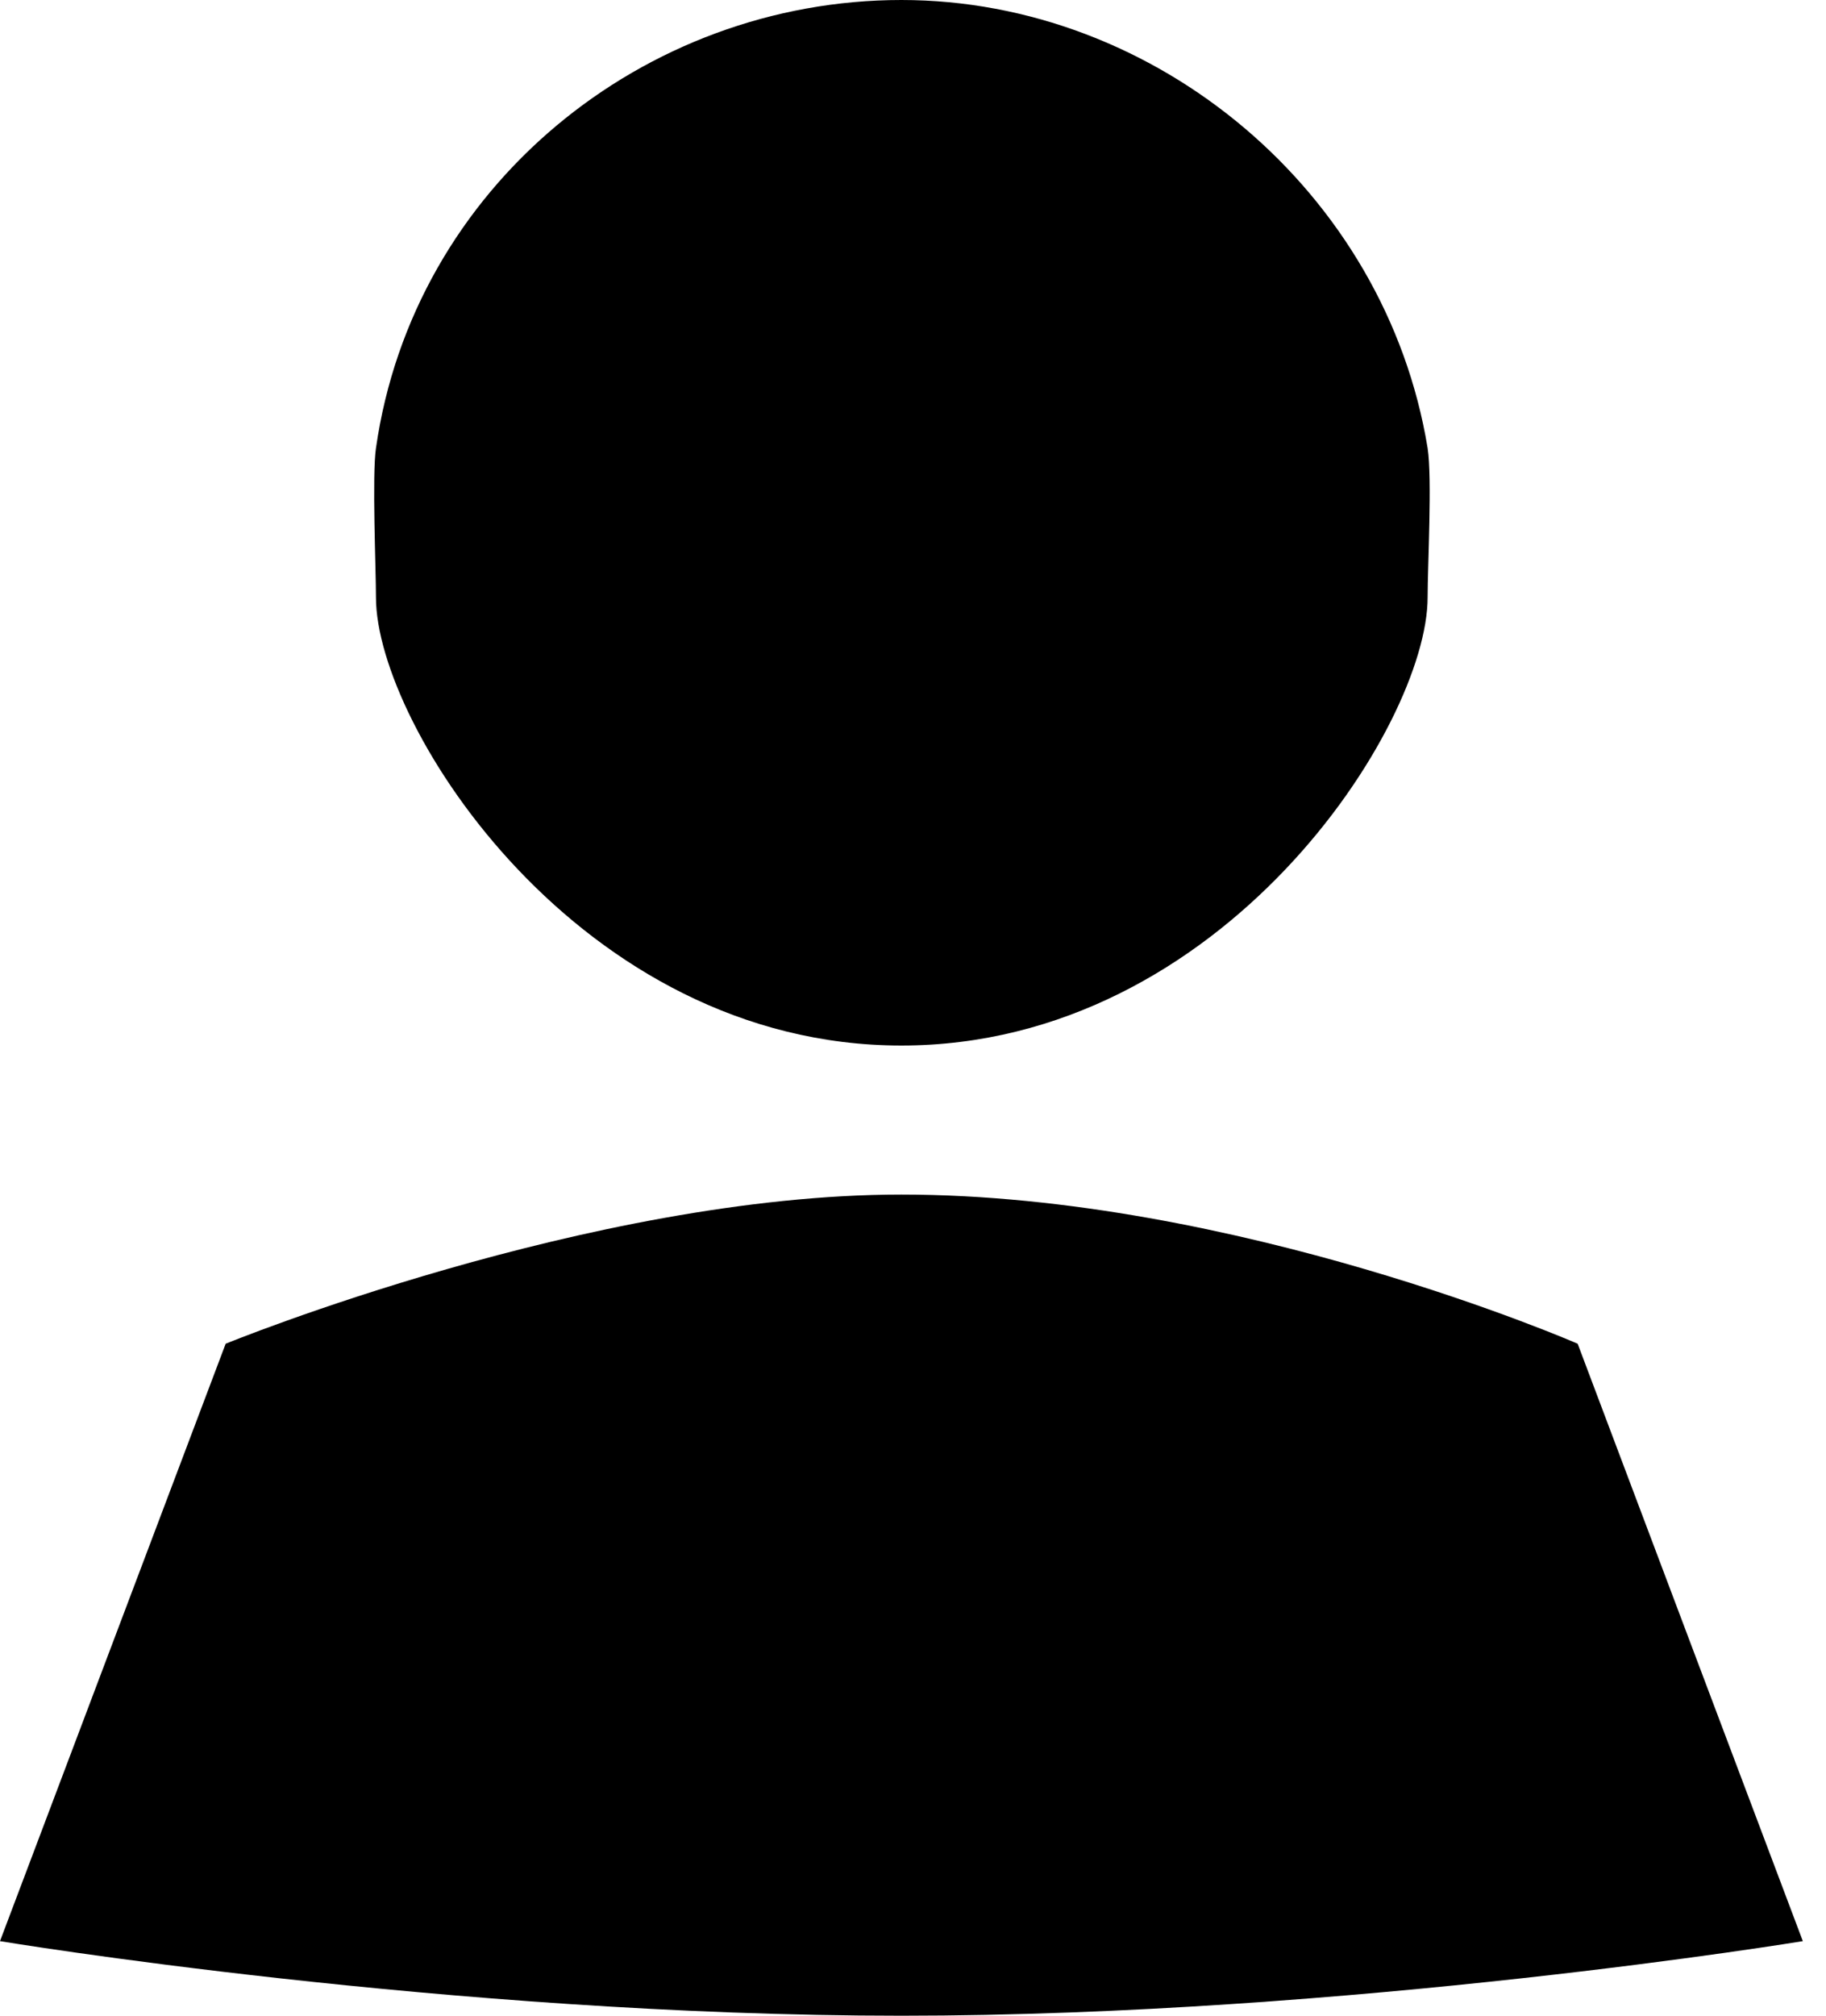
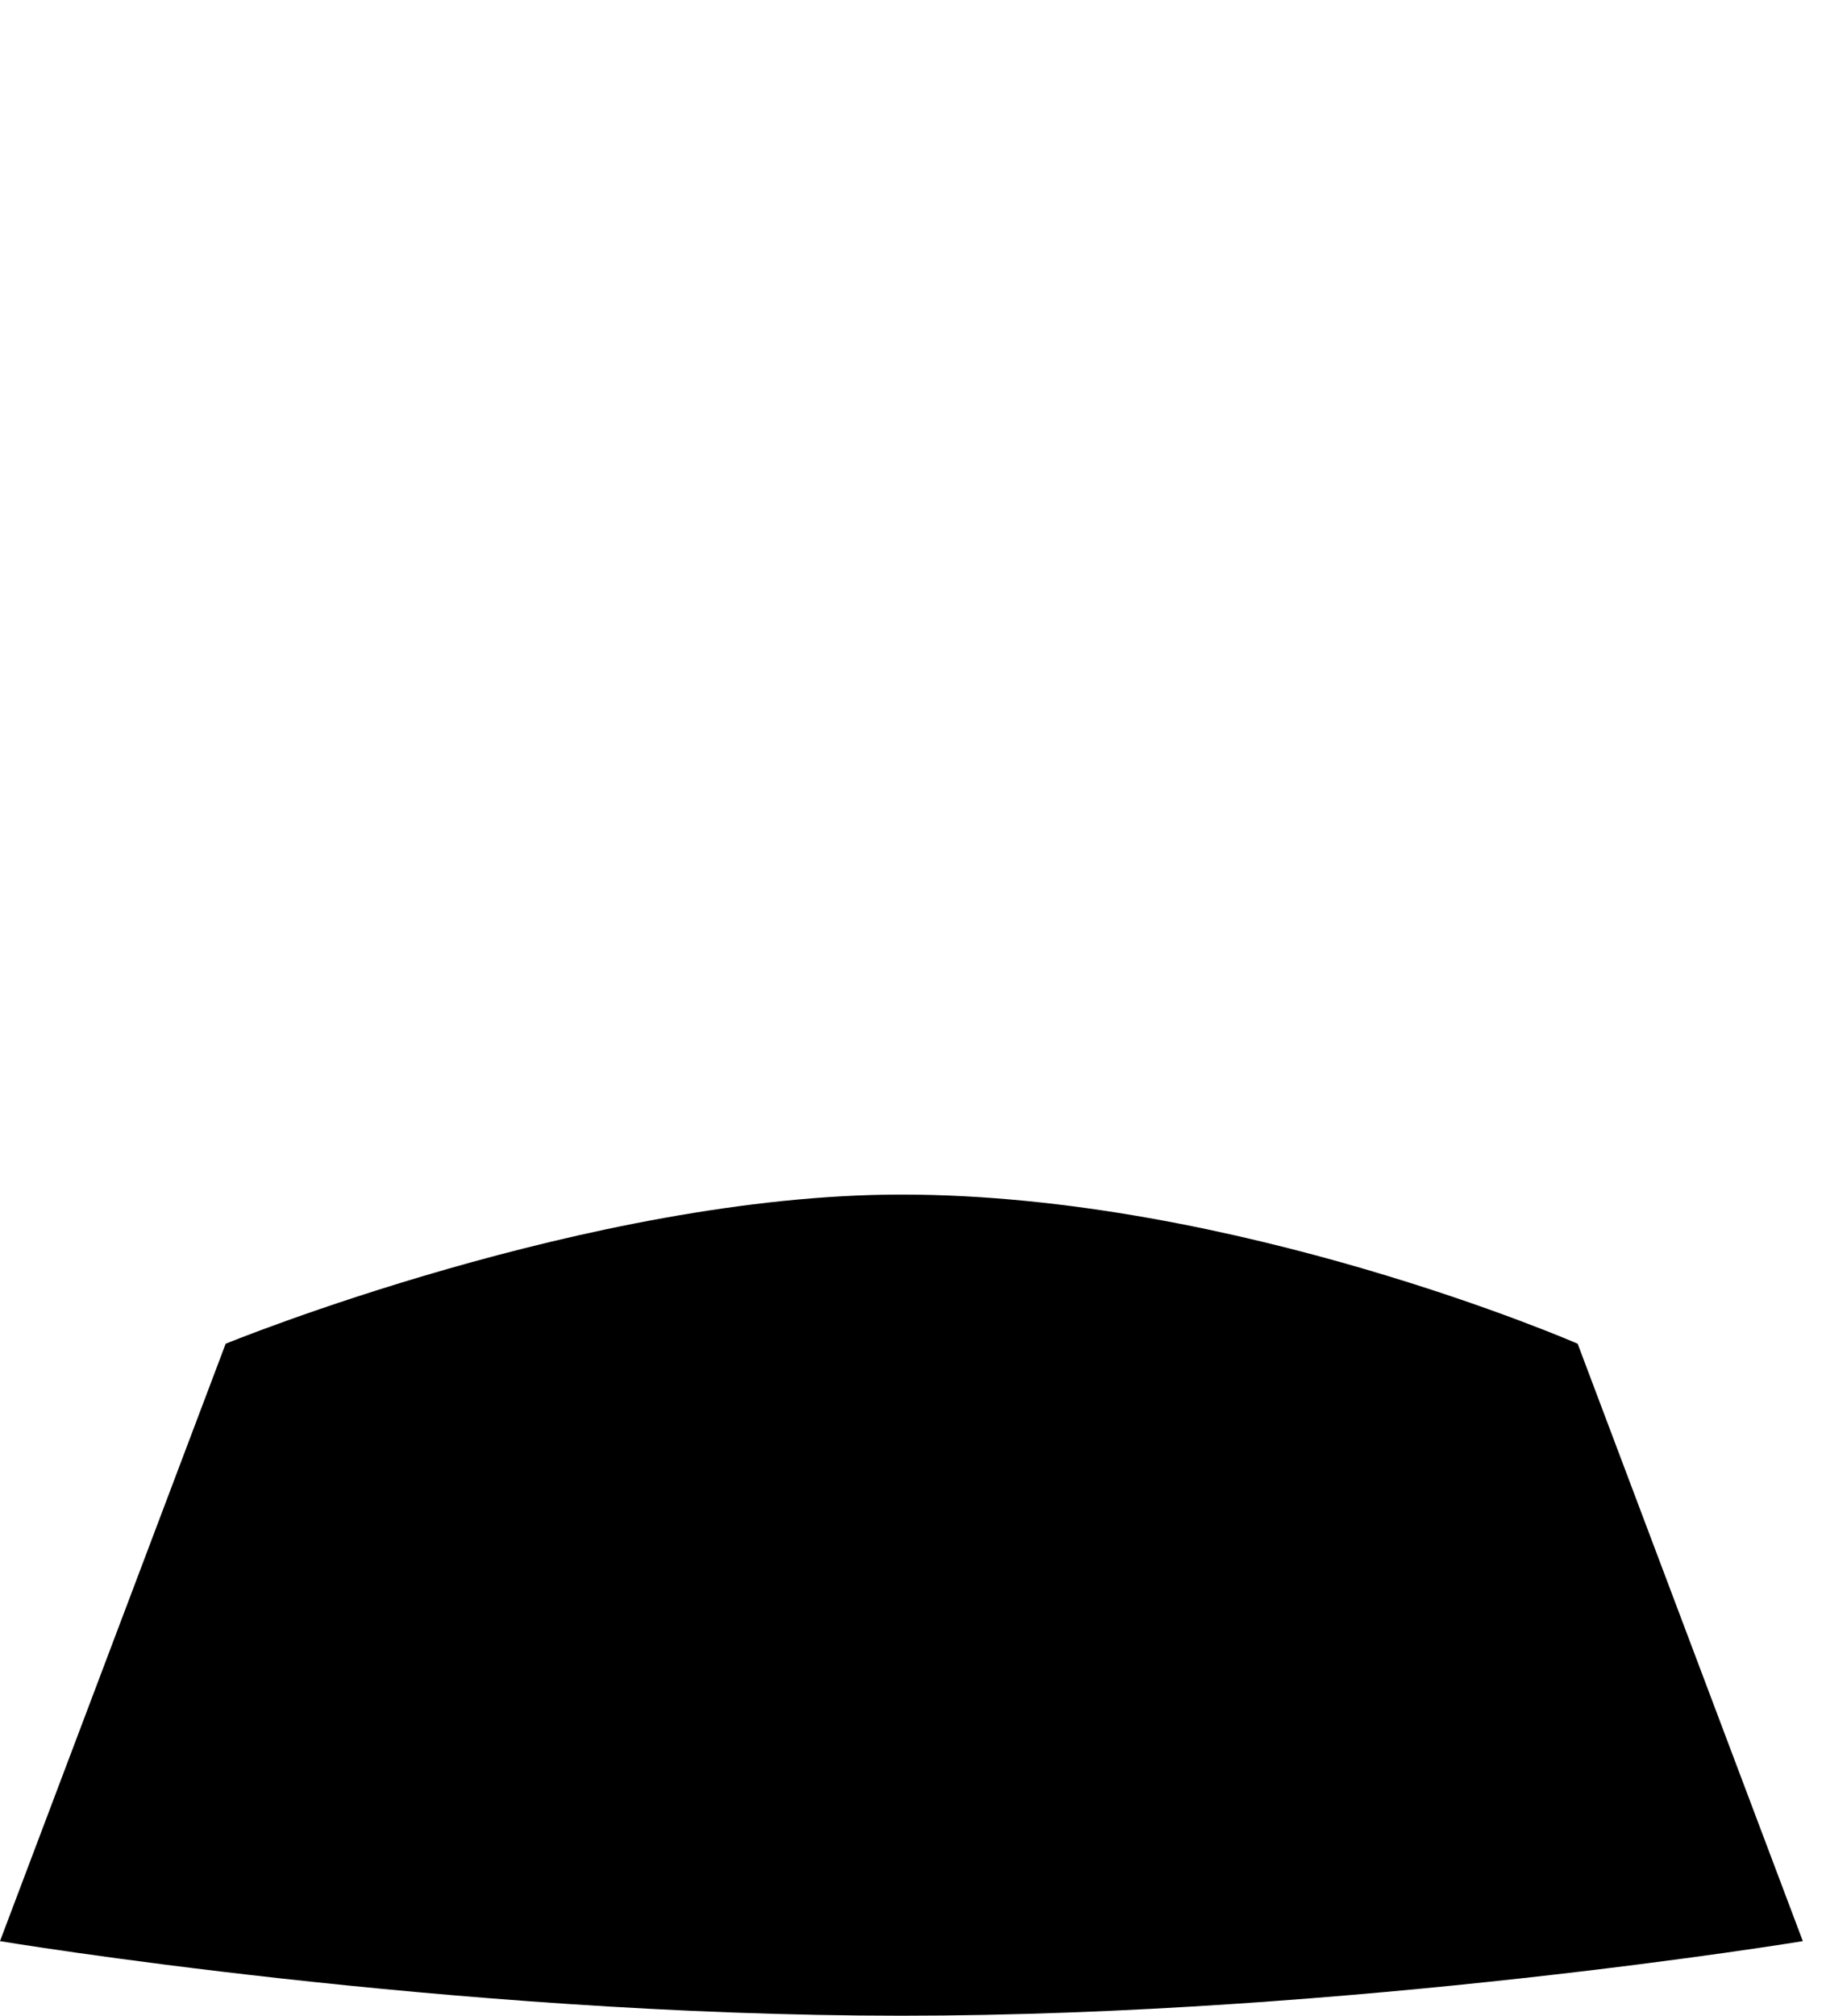
<svg xmlns="http://www.w3.org/2000/svg" version="1.1" width="29" height="32" viewBox="0 0 29 32">
-   <path fill="#000000" d="M14.316 16.598c-5.11 0-8.345-5.078-8.345-7.114 0-0.45-0.064-1.942 0-2.37 0.593-4.15 4.251-7.114 8.345-7.114 4.042 0 7.69 3.040 8.357 7.114 0.074 0.48 0 1.866 0 2.37 0 2.036-3.245 7.114-8.357 7.114zM14.316 32c-7.19 0-14.316-1.184-14.316-1.184l3.584-9.484c0 0 5.79-2.368 10.73-2.368 5.314 0 10.742 2.368 10.742 2.368l3.576 9.484c0 0-7.192 1.184-14.316 1.184z" />
+   <path fill="#000000" d="M14.316 16.598zM14.316 32c-7.19 0-14.316-1.184-14.316-1.184l3.584-9.484c0 0 5.79-2.368 10.73-2.368 5.314 0 10.742 2.368 10.742 2.368l3.576 9.484c0 0-7.192 1.184-14.316 1.184z" />
</svg>